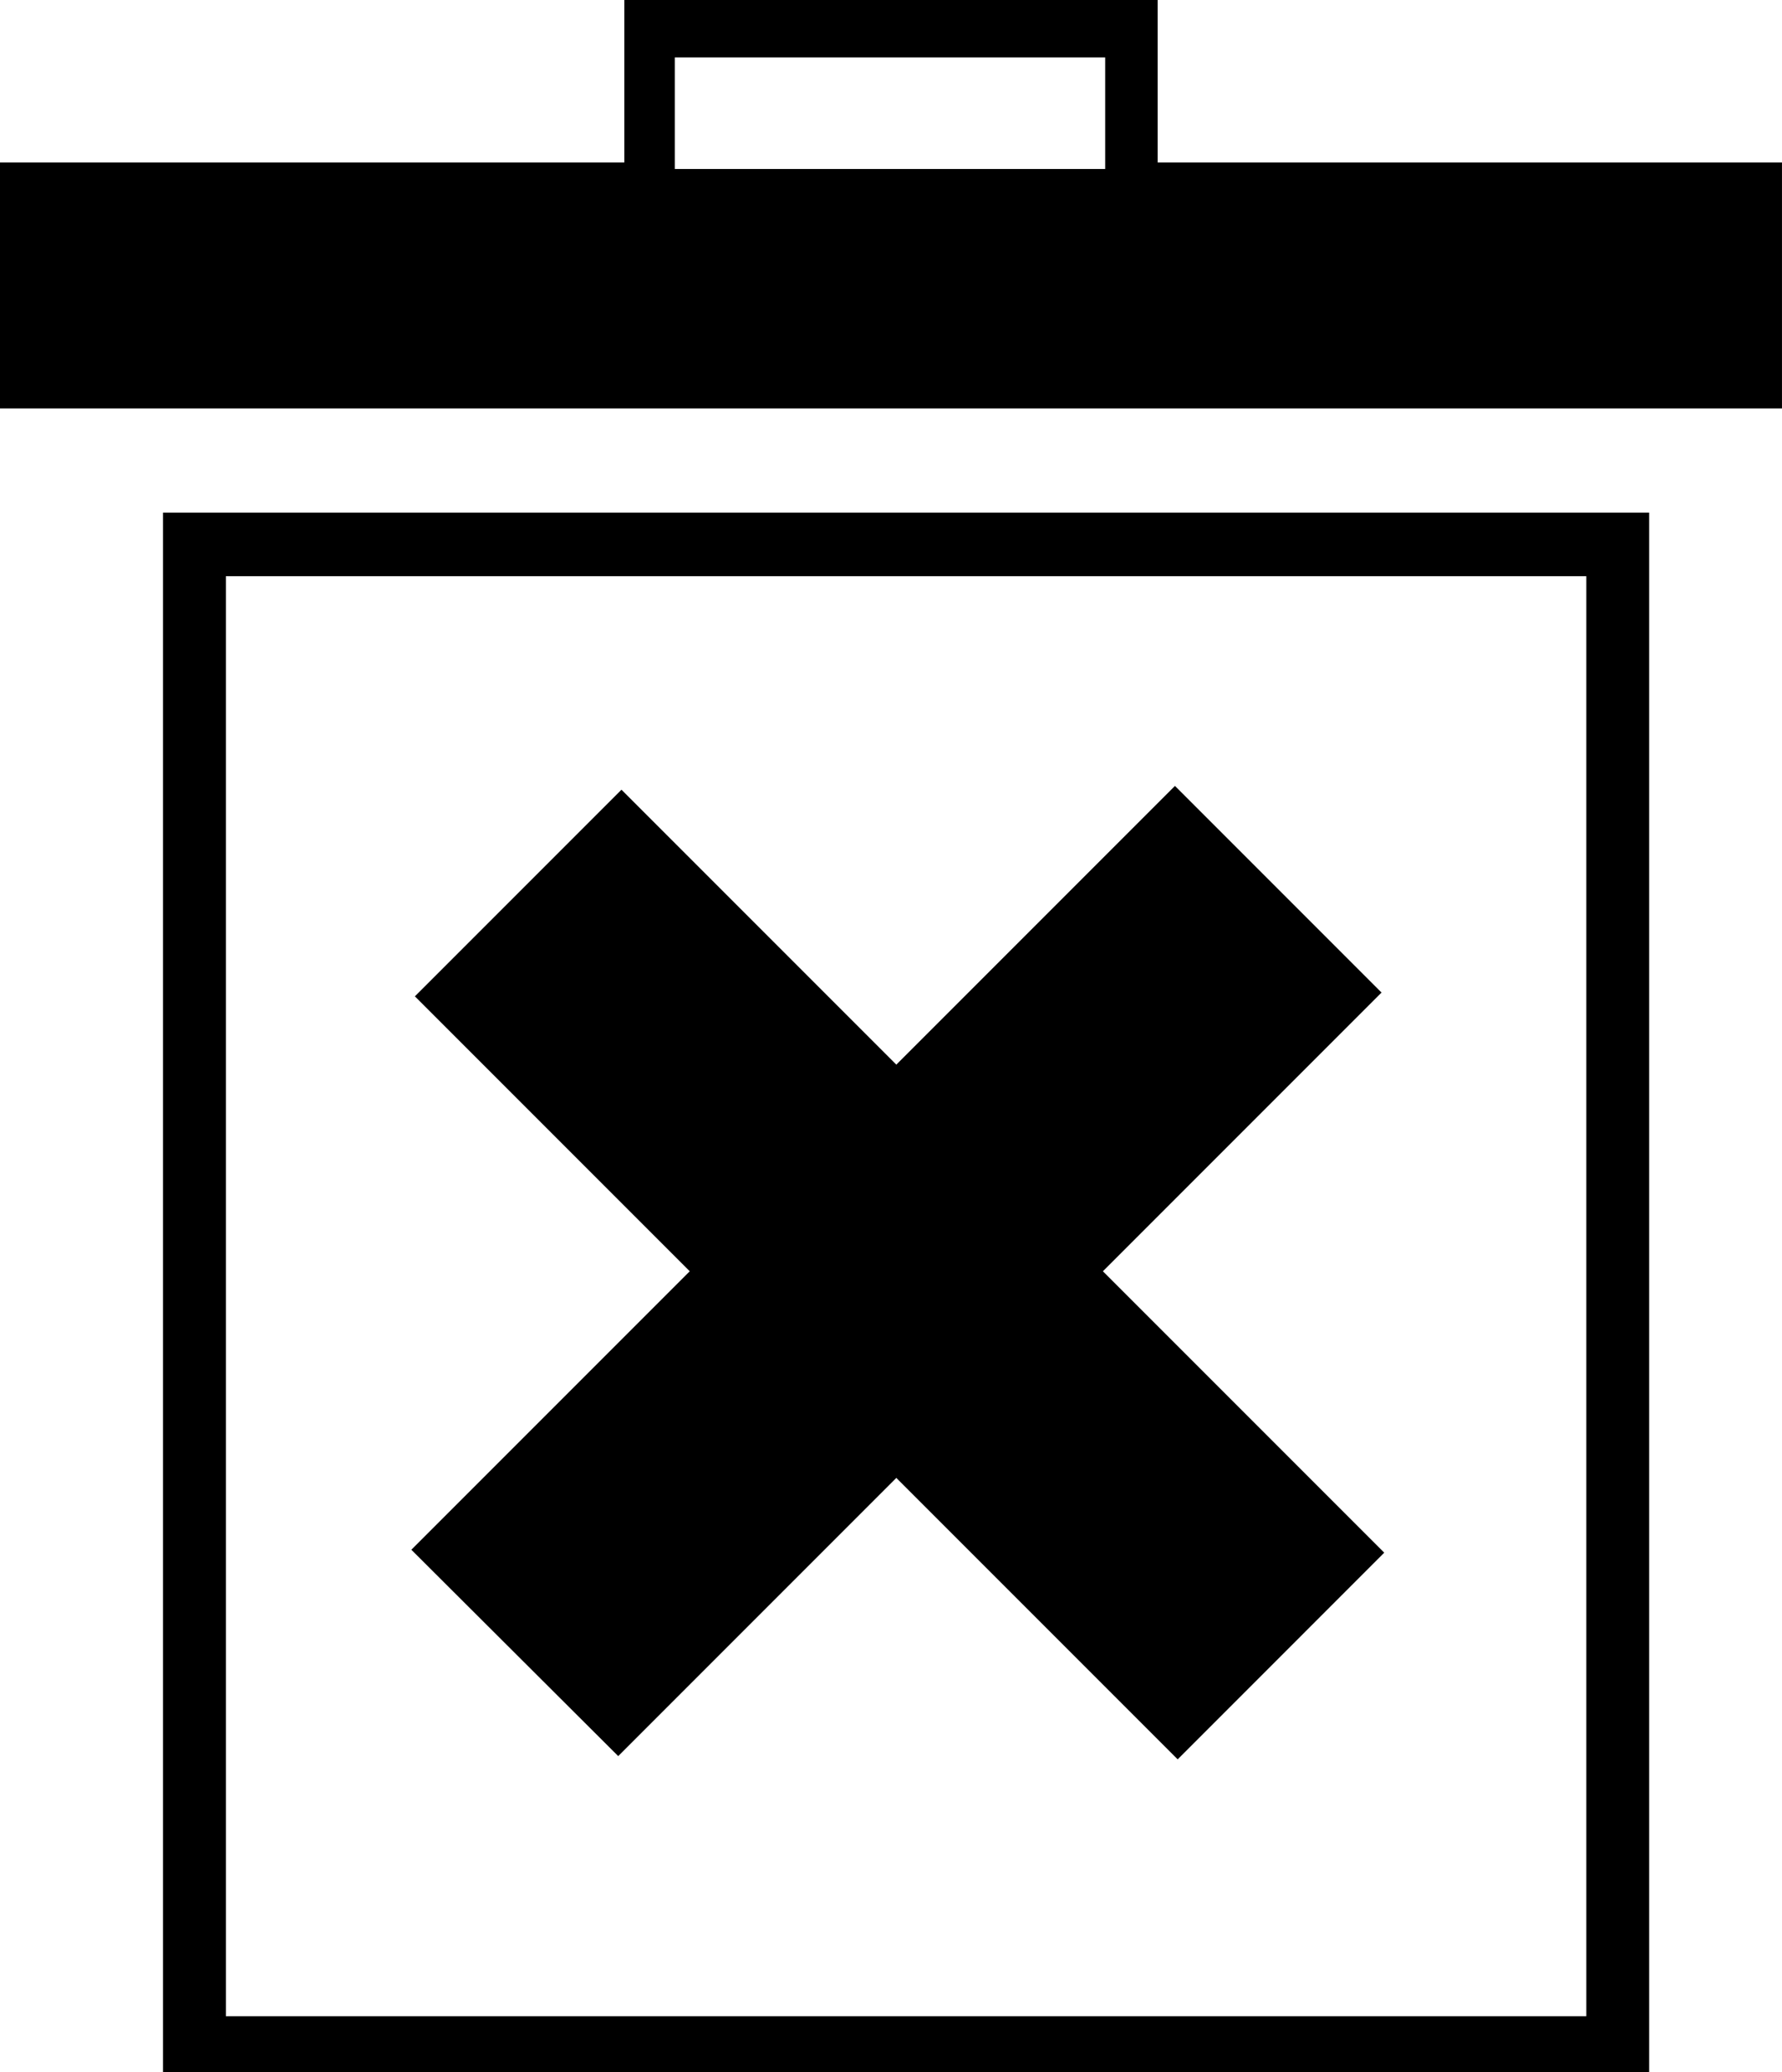
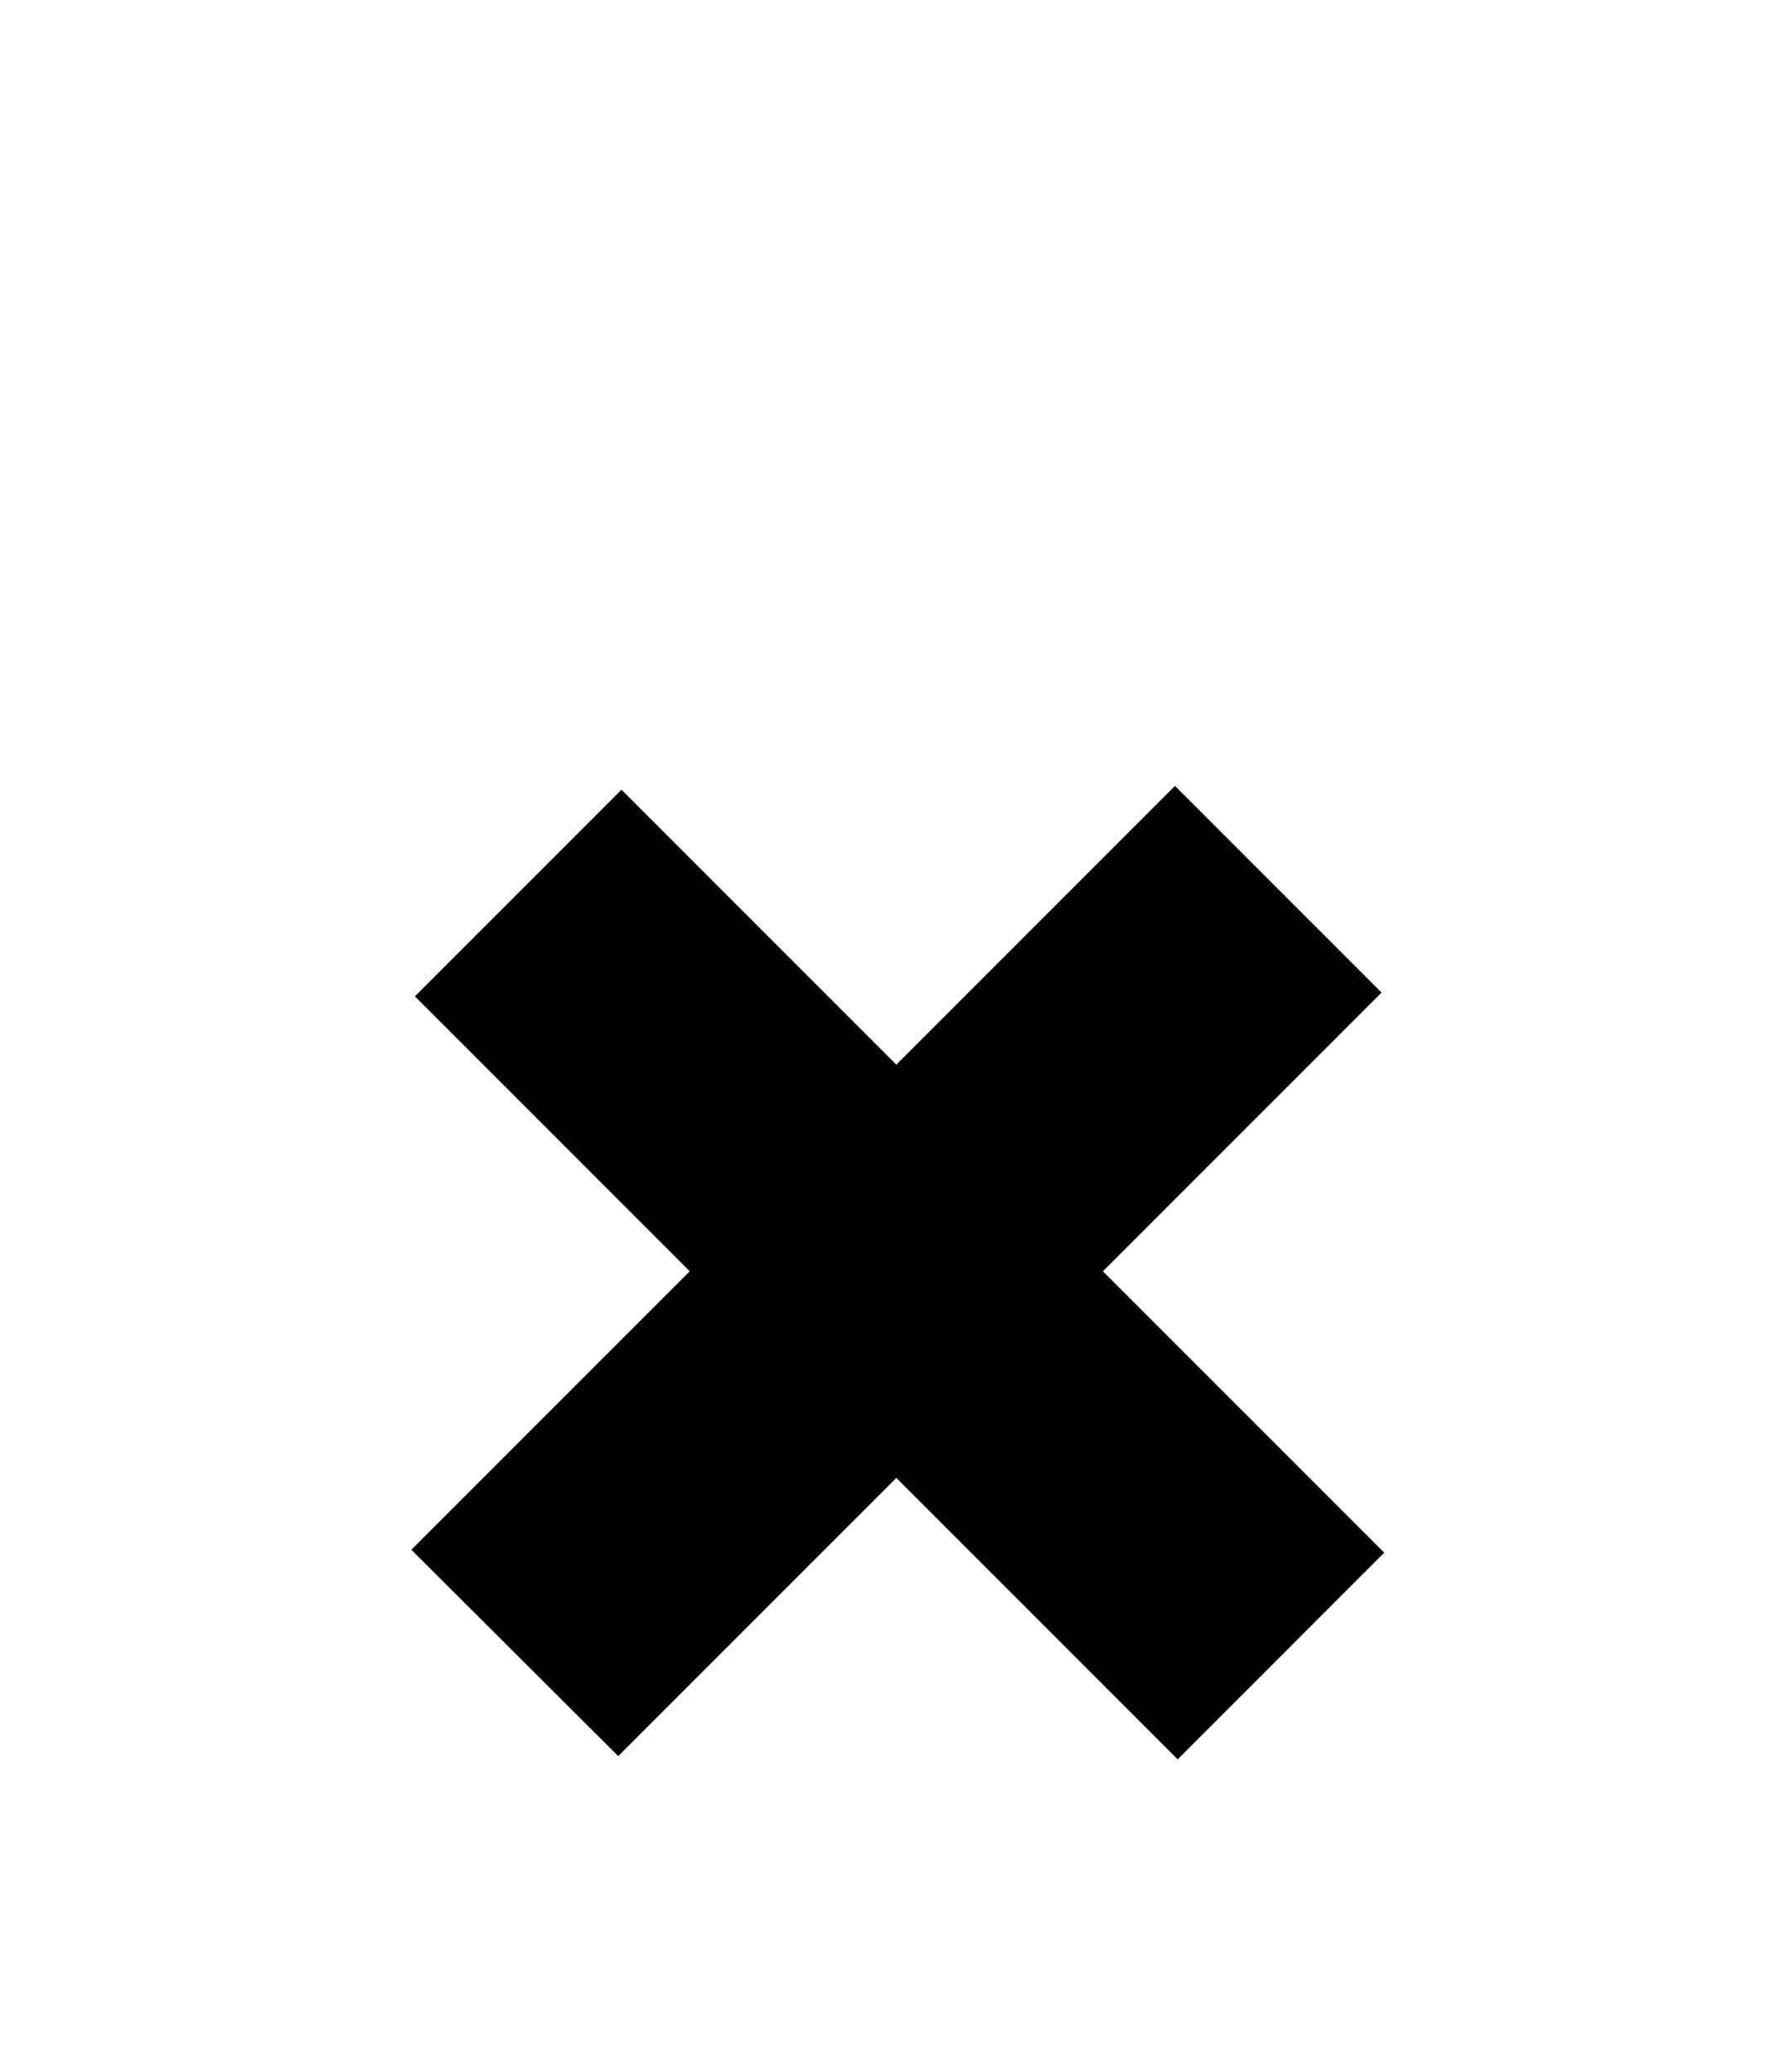
<svg xmlns="http://www.w3.org/2000/svg" xmlns:ns1="http://sodipodi.sourceforge.net/DTD/sodipodi-0.dtd" xmlns:ns2="http://www.inkscape.org/namespaces/inkscape" version="1.1" viewBox="0 0 90.834 105.601" xml:space="preserve" x="0px" y="0px" id="svg12" ns1:docname="poubelle.svg" width="90.834" height="105.601" ns2:version="0.92.2 5c3e80d, 2017-08-06">
  <defs id="defs16" />
  <ns1:namedview pagecolor="#ffffff" bordercolor="#666666" borderopacity="1" objecttolerance="10" gridtolerance="10" guidetolerance="10" ns2:pageopacity="0" ns2:pageshadow="2" ns2:window-width="1276" ns2:window-height="1415" id="namedview14" showgrid="false" fit-margin-top="0" fit-margin-left="0" fit-margin-right="0" fit-margin-bottom="0" ns2:zoom="1.8570431" ns2:cx="45.828045" ns2:cy="19.515738" ns2:window-x="1280" ns2:window-y="21" ns2:window-maximized="0" ns2:current-layer="svg12" />
-   <path d="M 0,8.28 H 31.823 V 0 h 27.187 v 8.28 c 11.01,0 20.813,0 31.823,0 V 20.811 H 0 M 56.334,8.611 V 2.925 H 34.396 v 5.686 z" style="fill:#000000;stroke:none" id="path2" ns2:connector-curvature="0" />
-   <path style="fill:#000000;fill-opacity:1" d="m 8.309,26.123 h 75.754 V 105.601 H 8.309 M 80.86,29.363 H 11.515 v 73.38 h 69.345 z" id="path4" ns2:connector-curvature="0" />
  <path d="M 59.891,40.049 70.42,50.579 56.217,64.782 70.559,79.123 60.03,89.653 45.688,75.311 31.512,89.488 20.968,78.972 35.159,64.782 21.148,50.771 31.678,40.242 45.688,54.252" id="path6" ns2:connector-curvature="0" />
</svg>